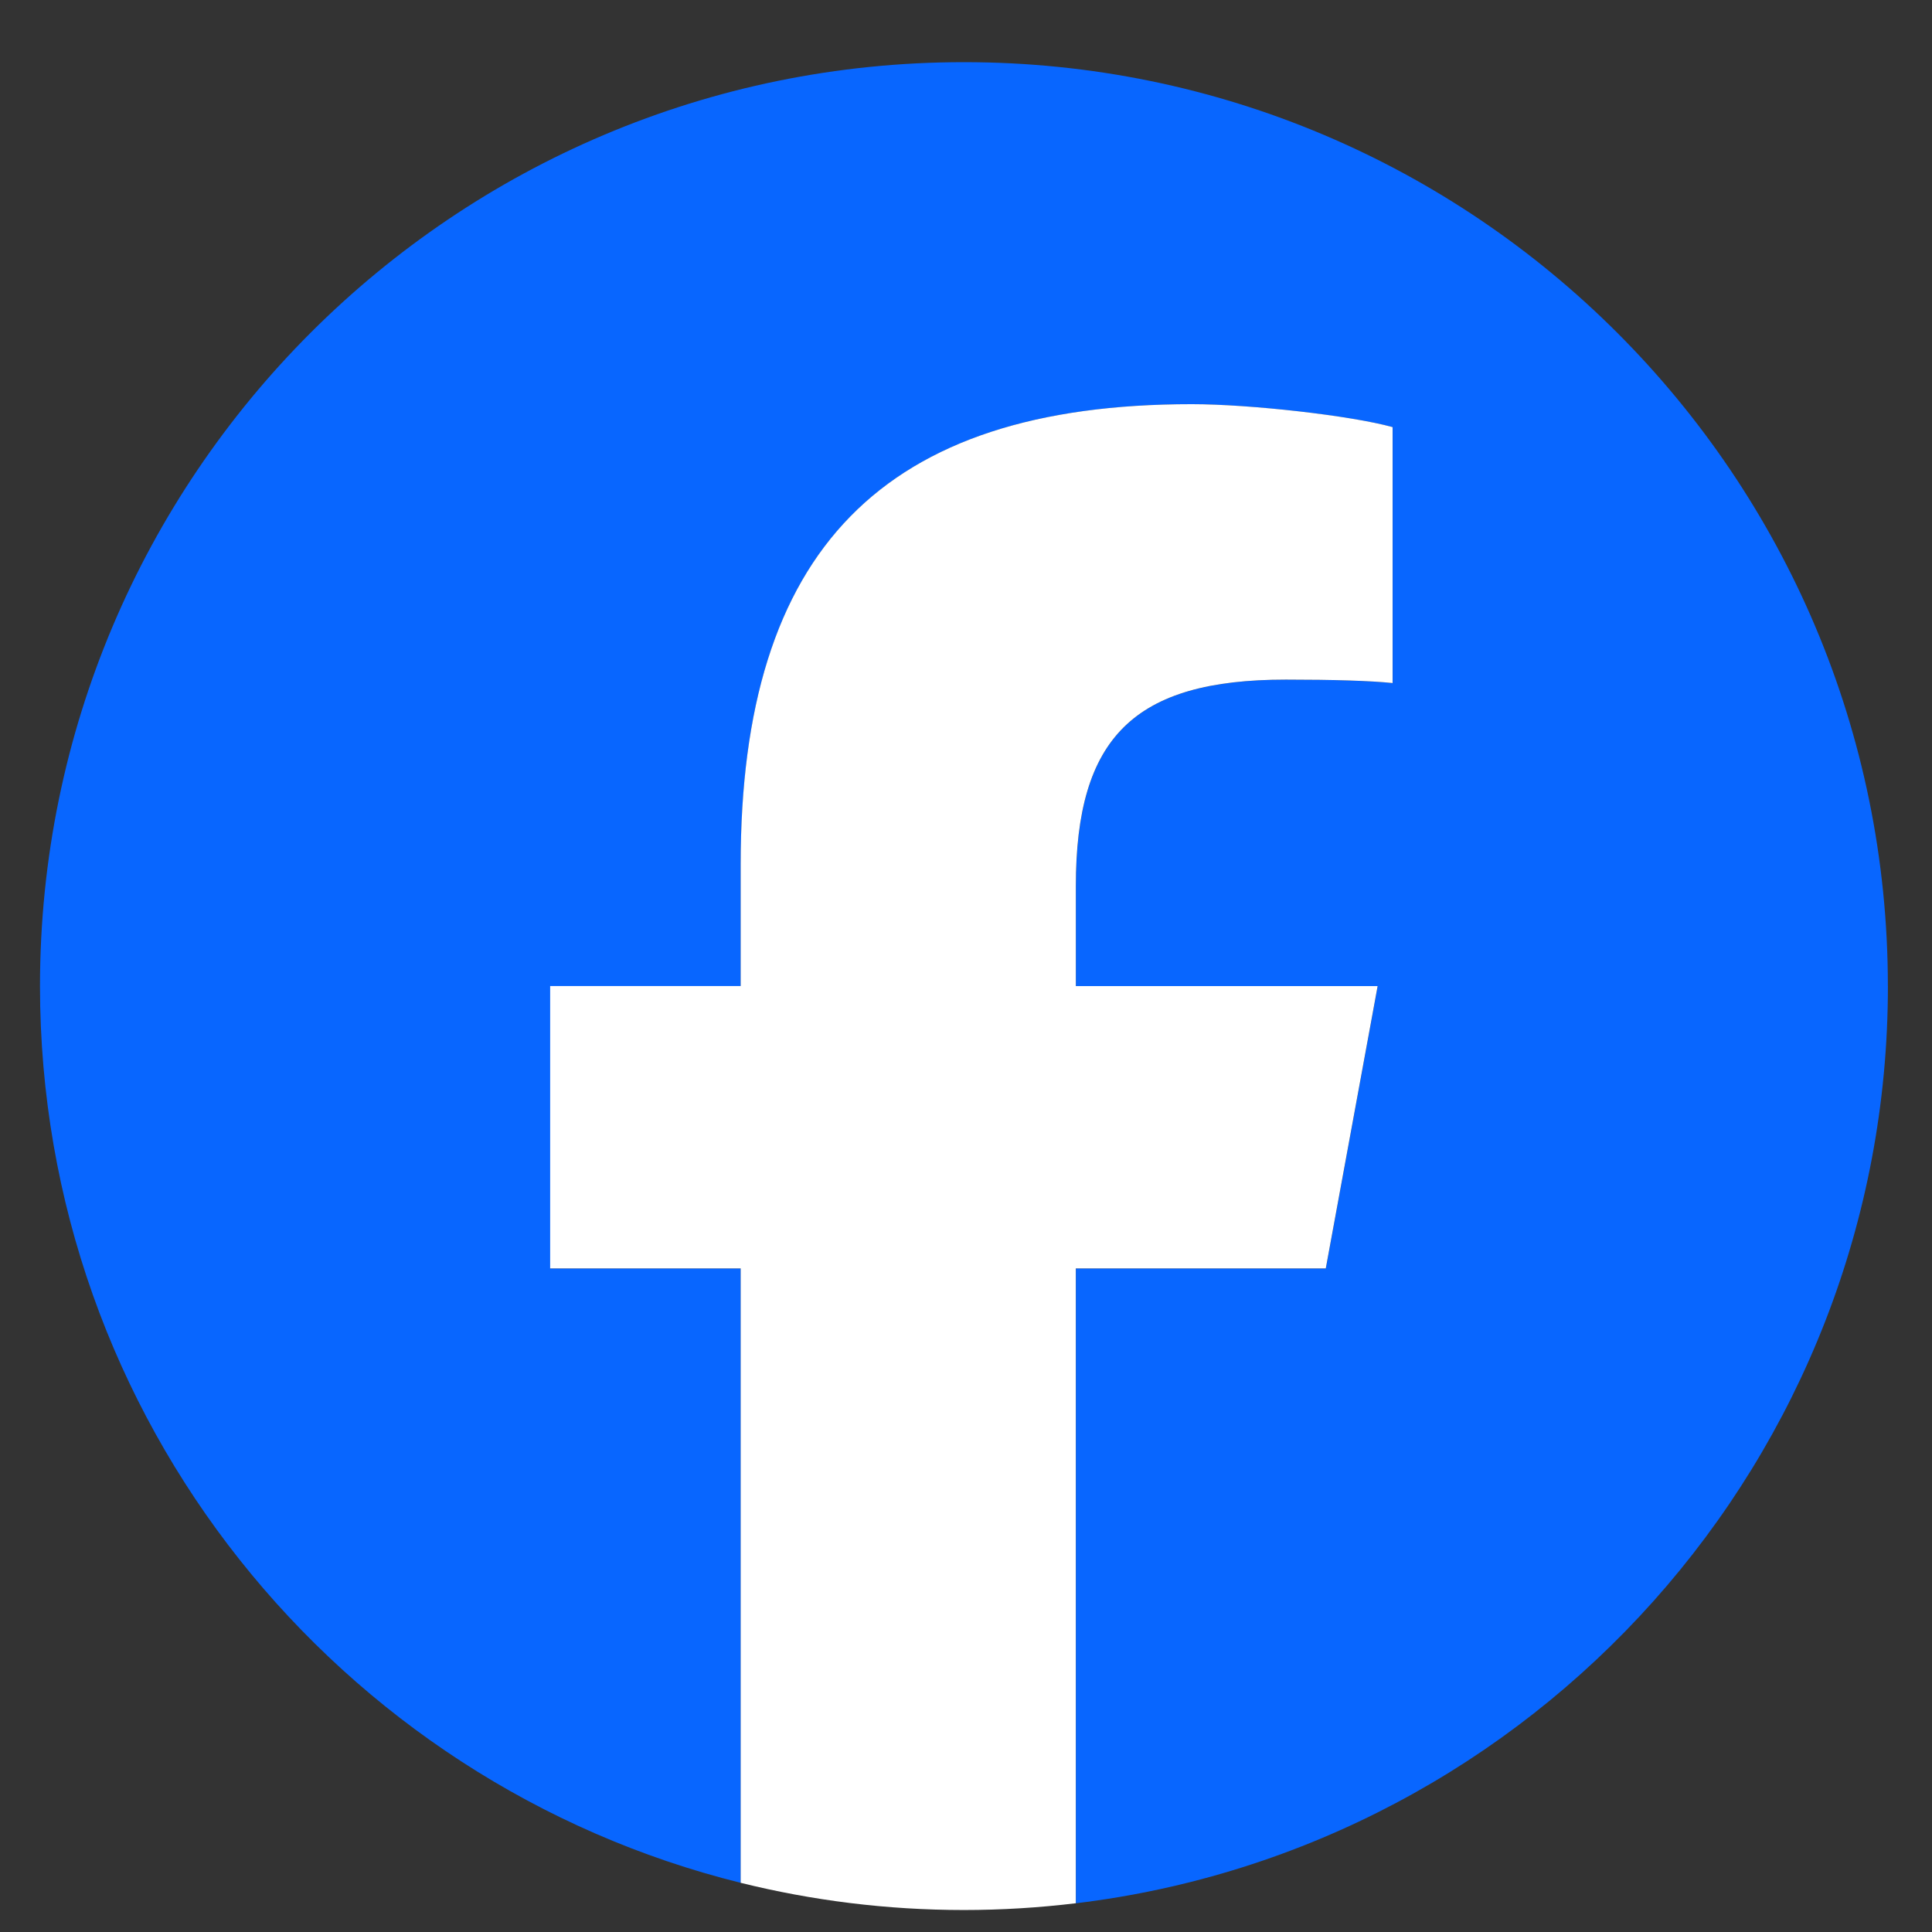
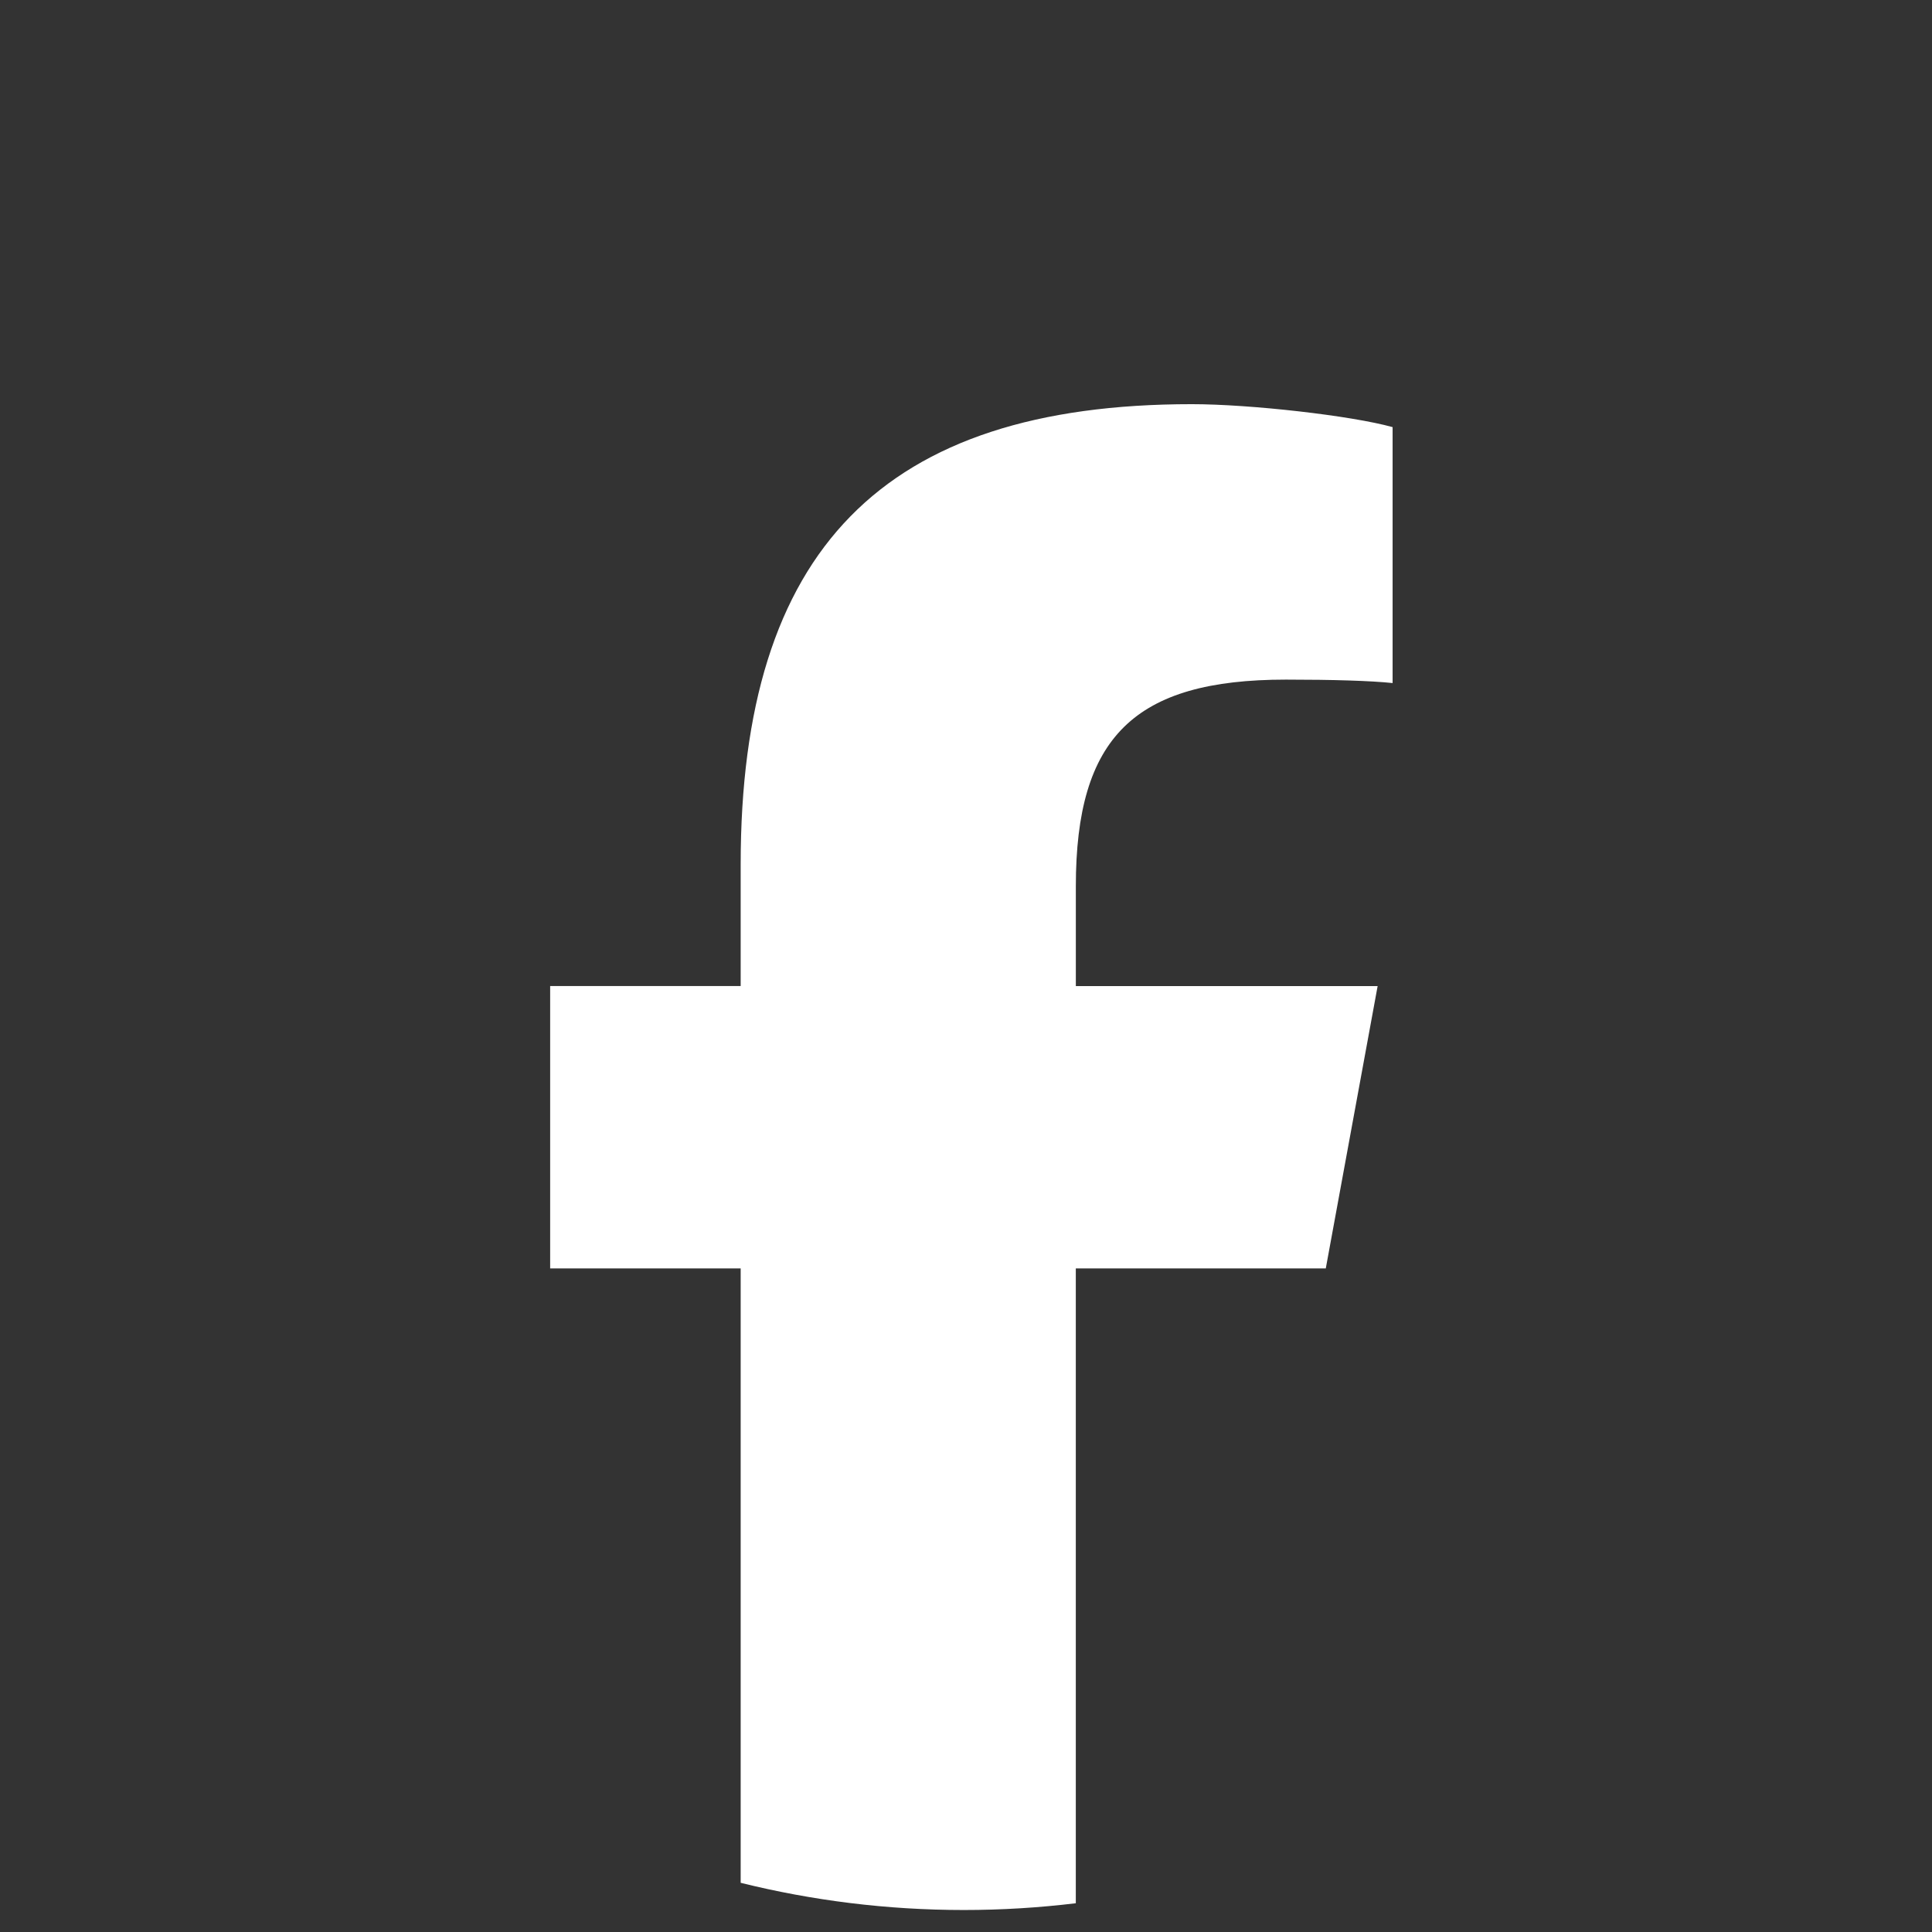
<svg xmlns="http://www.w3.org/2000/svg" id="Logo" viewBox="0 0 522.76 522.76">
  <rect x="0" y="0" width="522.76" height="522.76" fill="#333333" stroke="none" />
  <g id="Logo-2" data-name="Logo">
-     <path id="Initiator" d="M510.82,266.82c0-138.07-111.93-250-250-250S10.82,128.74,10.82,266.82c0,117.24,80.72,215.62,189.61,242.64v-166.24h-51.55v-76.4h51.55v-32.92c0-85.09,38.51-124.53,122.05-124.53,15.84,0,43.17,3.11,54.35,6.21v69.25c-5.9-.62-16.15-.93-28.88-.93-40.99,0-56.83,15.53-56.83,55.9v27.02h81.66l-14.03,76.4h-67.63v171.77c123.79-14.95,219.71-120.35,219.71-248.17Z" style="fill: #0866ff;" />
    <path id="F" d="M358.73,343.21l14.03-76.4h-81.66v-27.02c0-40.37,15.84-55.9,56.83-55.9,12.73,0,22.98.31,28.88.93v-69.25c-11.18-3.11-38.51-6.21-54.35-6.21-83.54,0-122.05,39.44-122.05,124.53v32.92h-51.55v76.4h51.55v166.24c19.34,4.8,39.57,7.36,60.39,7.36,10.25,0,20.36-.63,30.29-1.83v-171.77h67.63Z" style="fill: #fff;" />
  </g>
</svg>